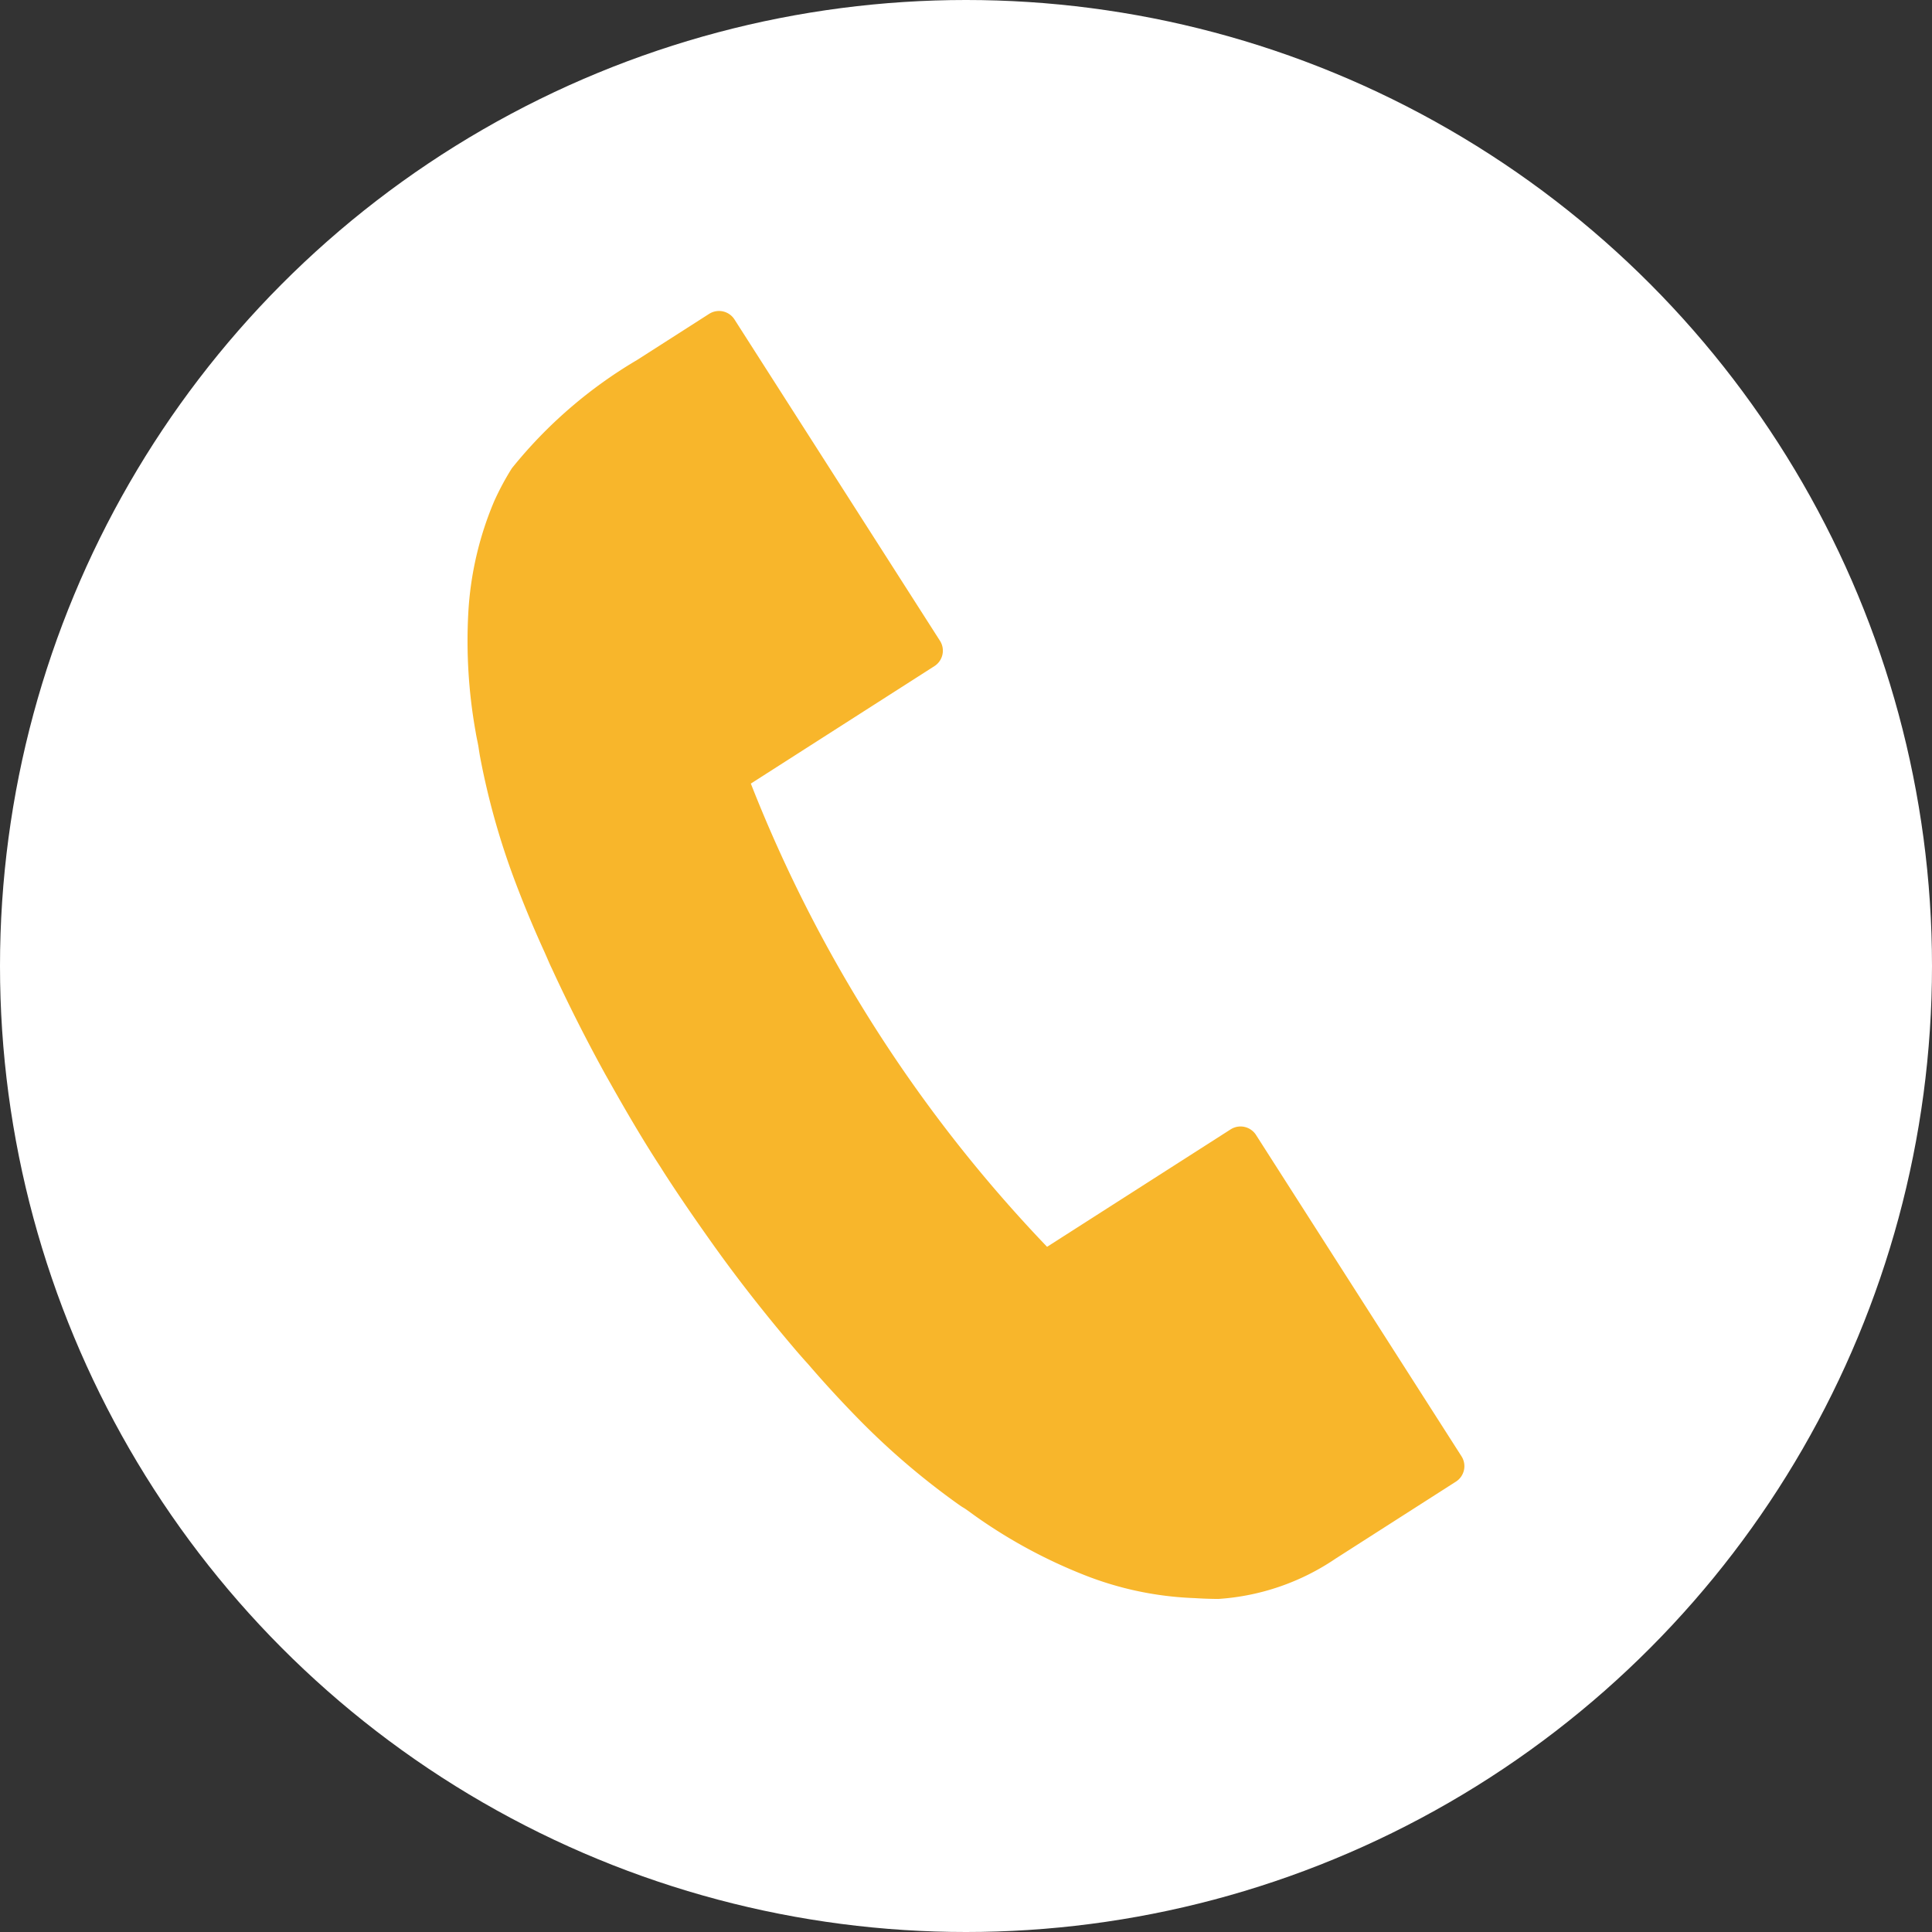
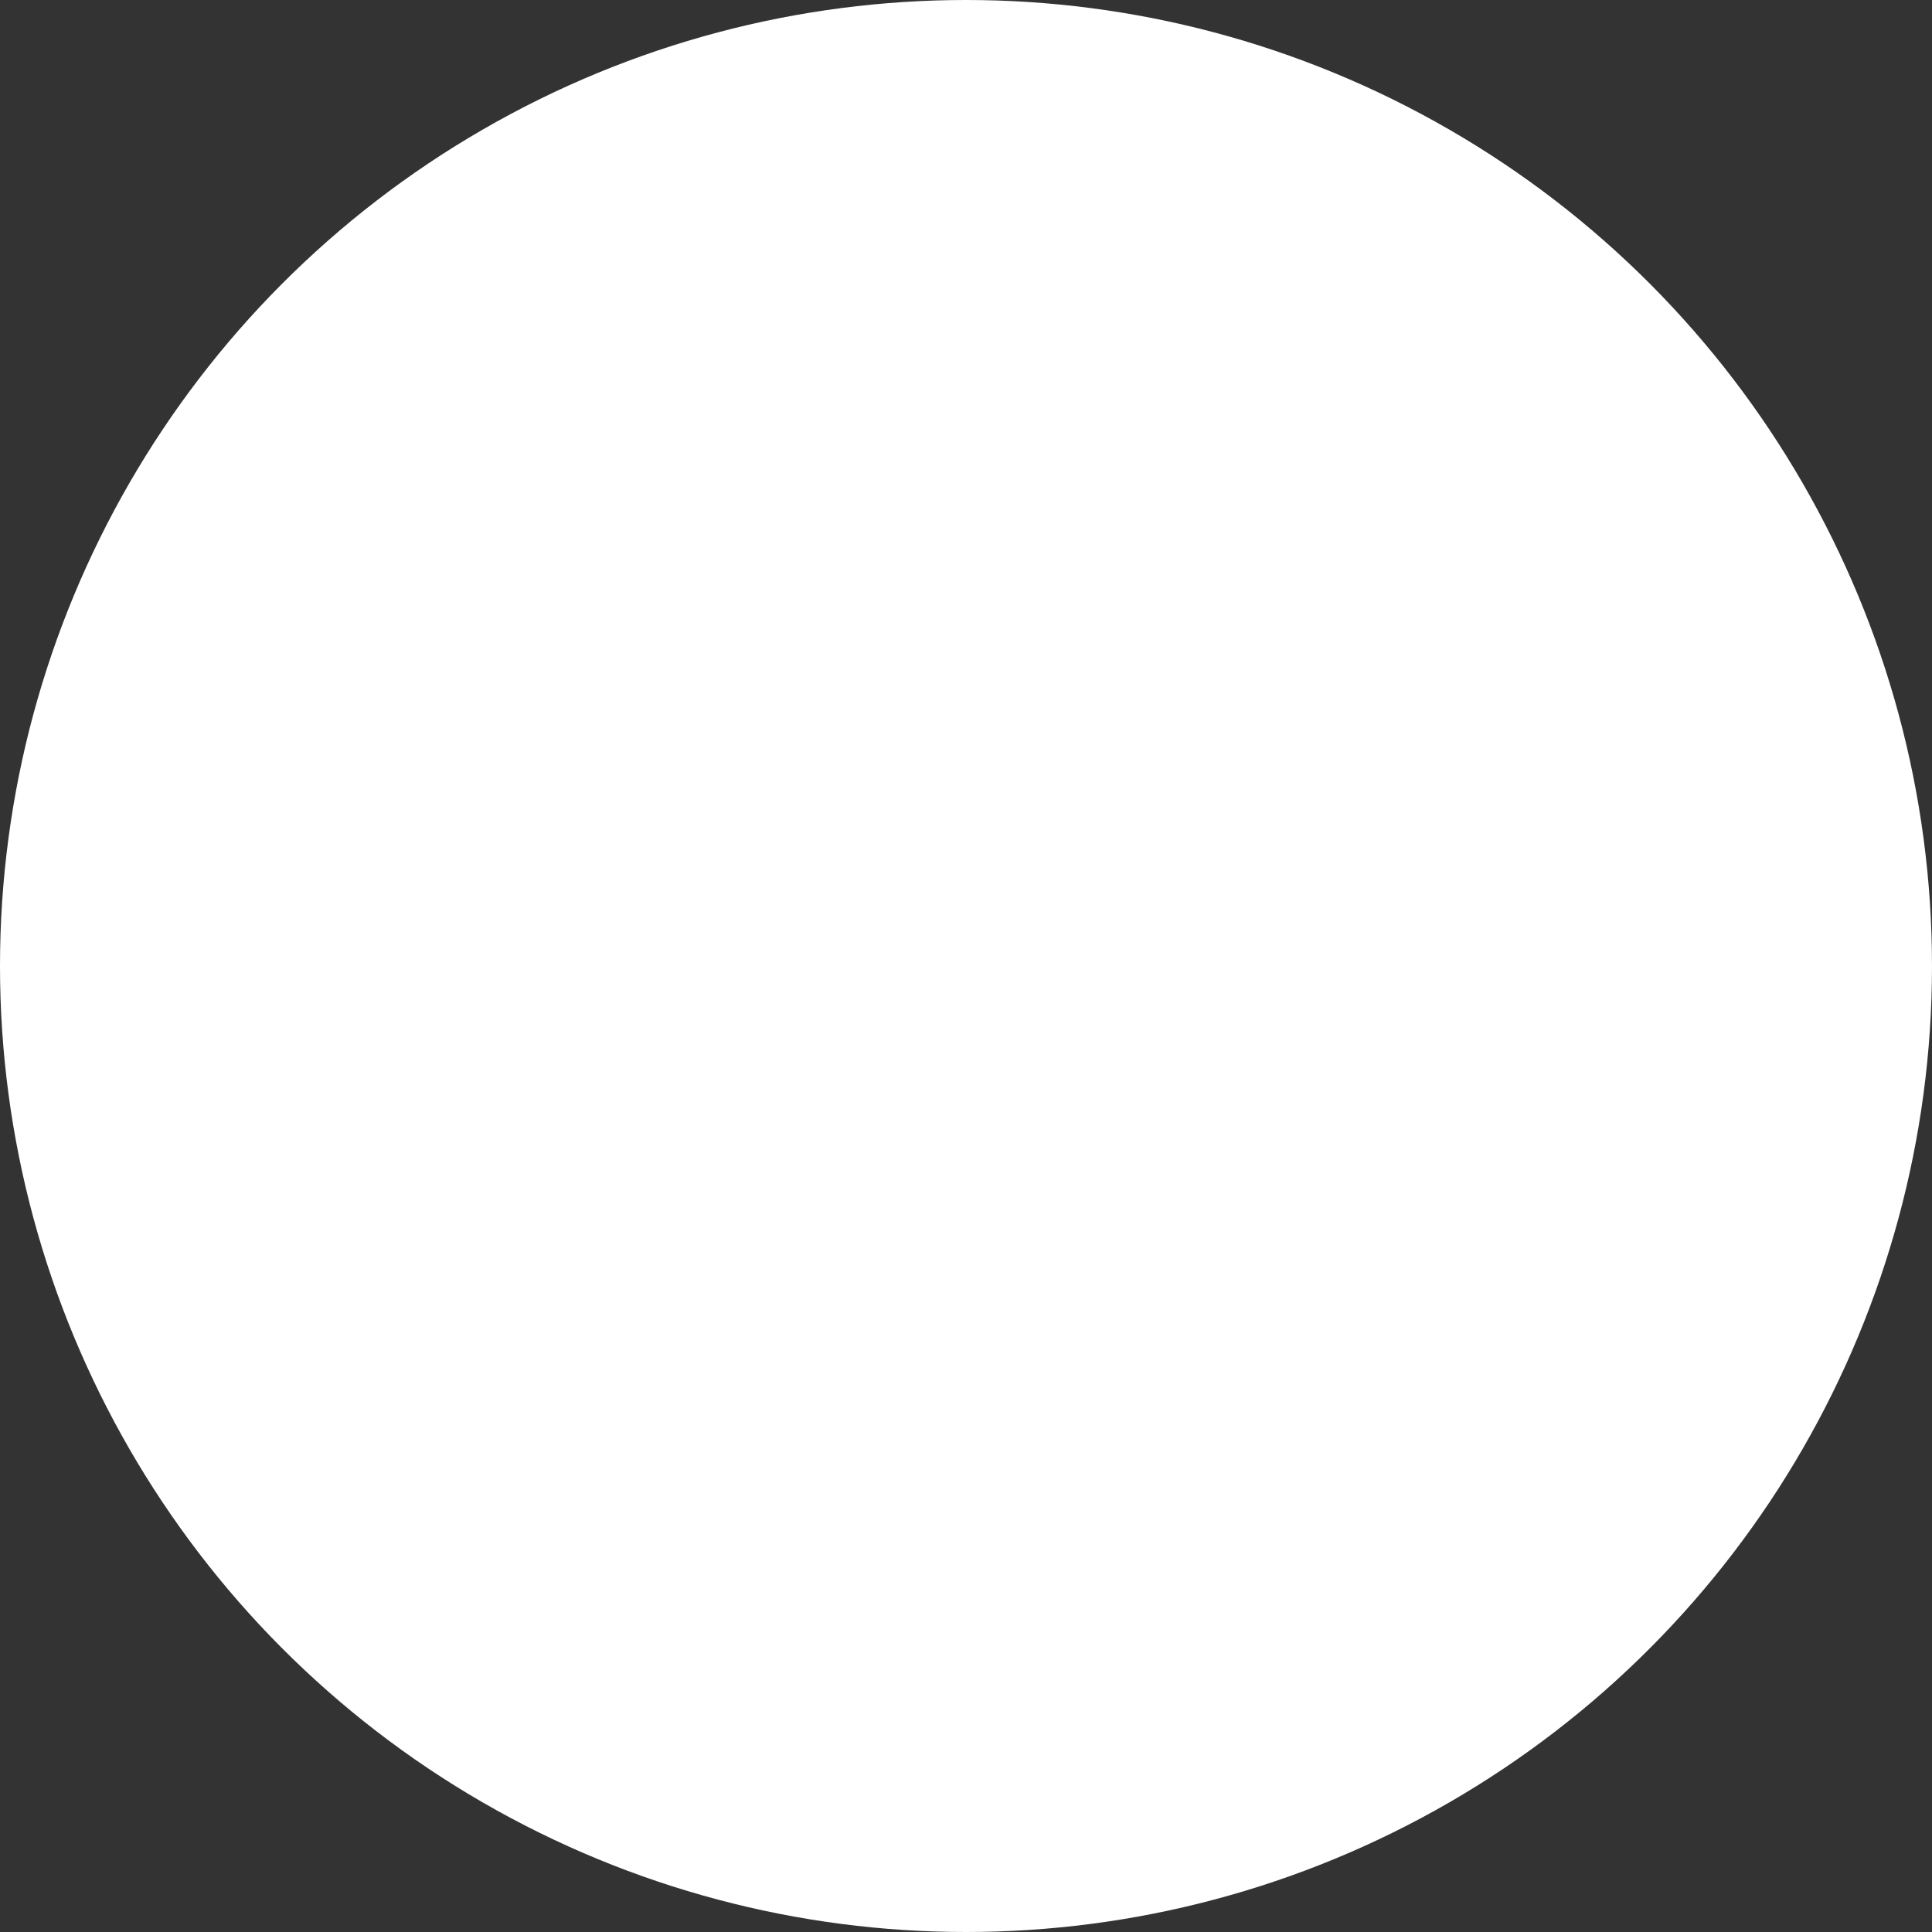
<svg xmlns="http://www.w3.org/2000/svg" viewBox="0 0 60 60">
  <rect x="0" y="0" width="60" height="60" fill="#333333" stroke="none" />
  <defs>
    <style>.a{fill:#fff;}.b{fill:#f8b62b;}</style>
  </defs>
  <circle class="a" cx="30" cy="30" r="30" />
-   <path class="b" d="M38.218,35.074l-5.7,3.647a44.064,44.064,0,0,1-9.2-14.386l5.7-3.647a.57.57,0,0,0,.174-.787L22.81,9.921a.57.57,0,0,0-.788-.173l-2.236,1.431a14.31,14.31,0,0,0-3.89,3.364,8.366,8.366,0,0,0-.553,1.033,10.335,10.335,0,0,0-.8,3.466,16.022,16.022,0,0,0,.228,3.686c.016.1.036.2.056.294l.025.128c.007.039.013.077.018.116.01.064.02.129.031.194a23.115,23.115,0,0,0,1.077,3.864c.279.745.593,1.5.93,2.238l.064.145c.052.118.1.237.158.354.536,1.164,1.1,2.272,1.666,3.3l.226.4c.5.886.983,1.7,1.437,2.4l.056.086.066.106c.459.717,1,1.506,1.6,2.348l.016.023.227.314c.69.946,1.461,1.92,2.292,2.895.094.11.189.218.285.326l.1.11c.524.61,1.07,1.2,1.619,1.758a23.15,23.15,0,0,0,3.055,2.6c.051.036.1.07.154.1.033.021.065.042.086.057l.124.089c.082.06.163.119.247.177A16.015,16.015,0,0,0,33.64,48.9a10.317,10.317,0,0,0,3.464.731c.244.016.486.024.726.026a7.337,7.337,0,0,0,3.647-1.252l3.737-2.391a.57.57,0,0,0,.174-.788l-6.381-9.979A.571.571,0,0,0,38.218,35.074Z" />
</svg>